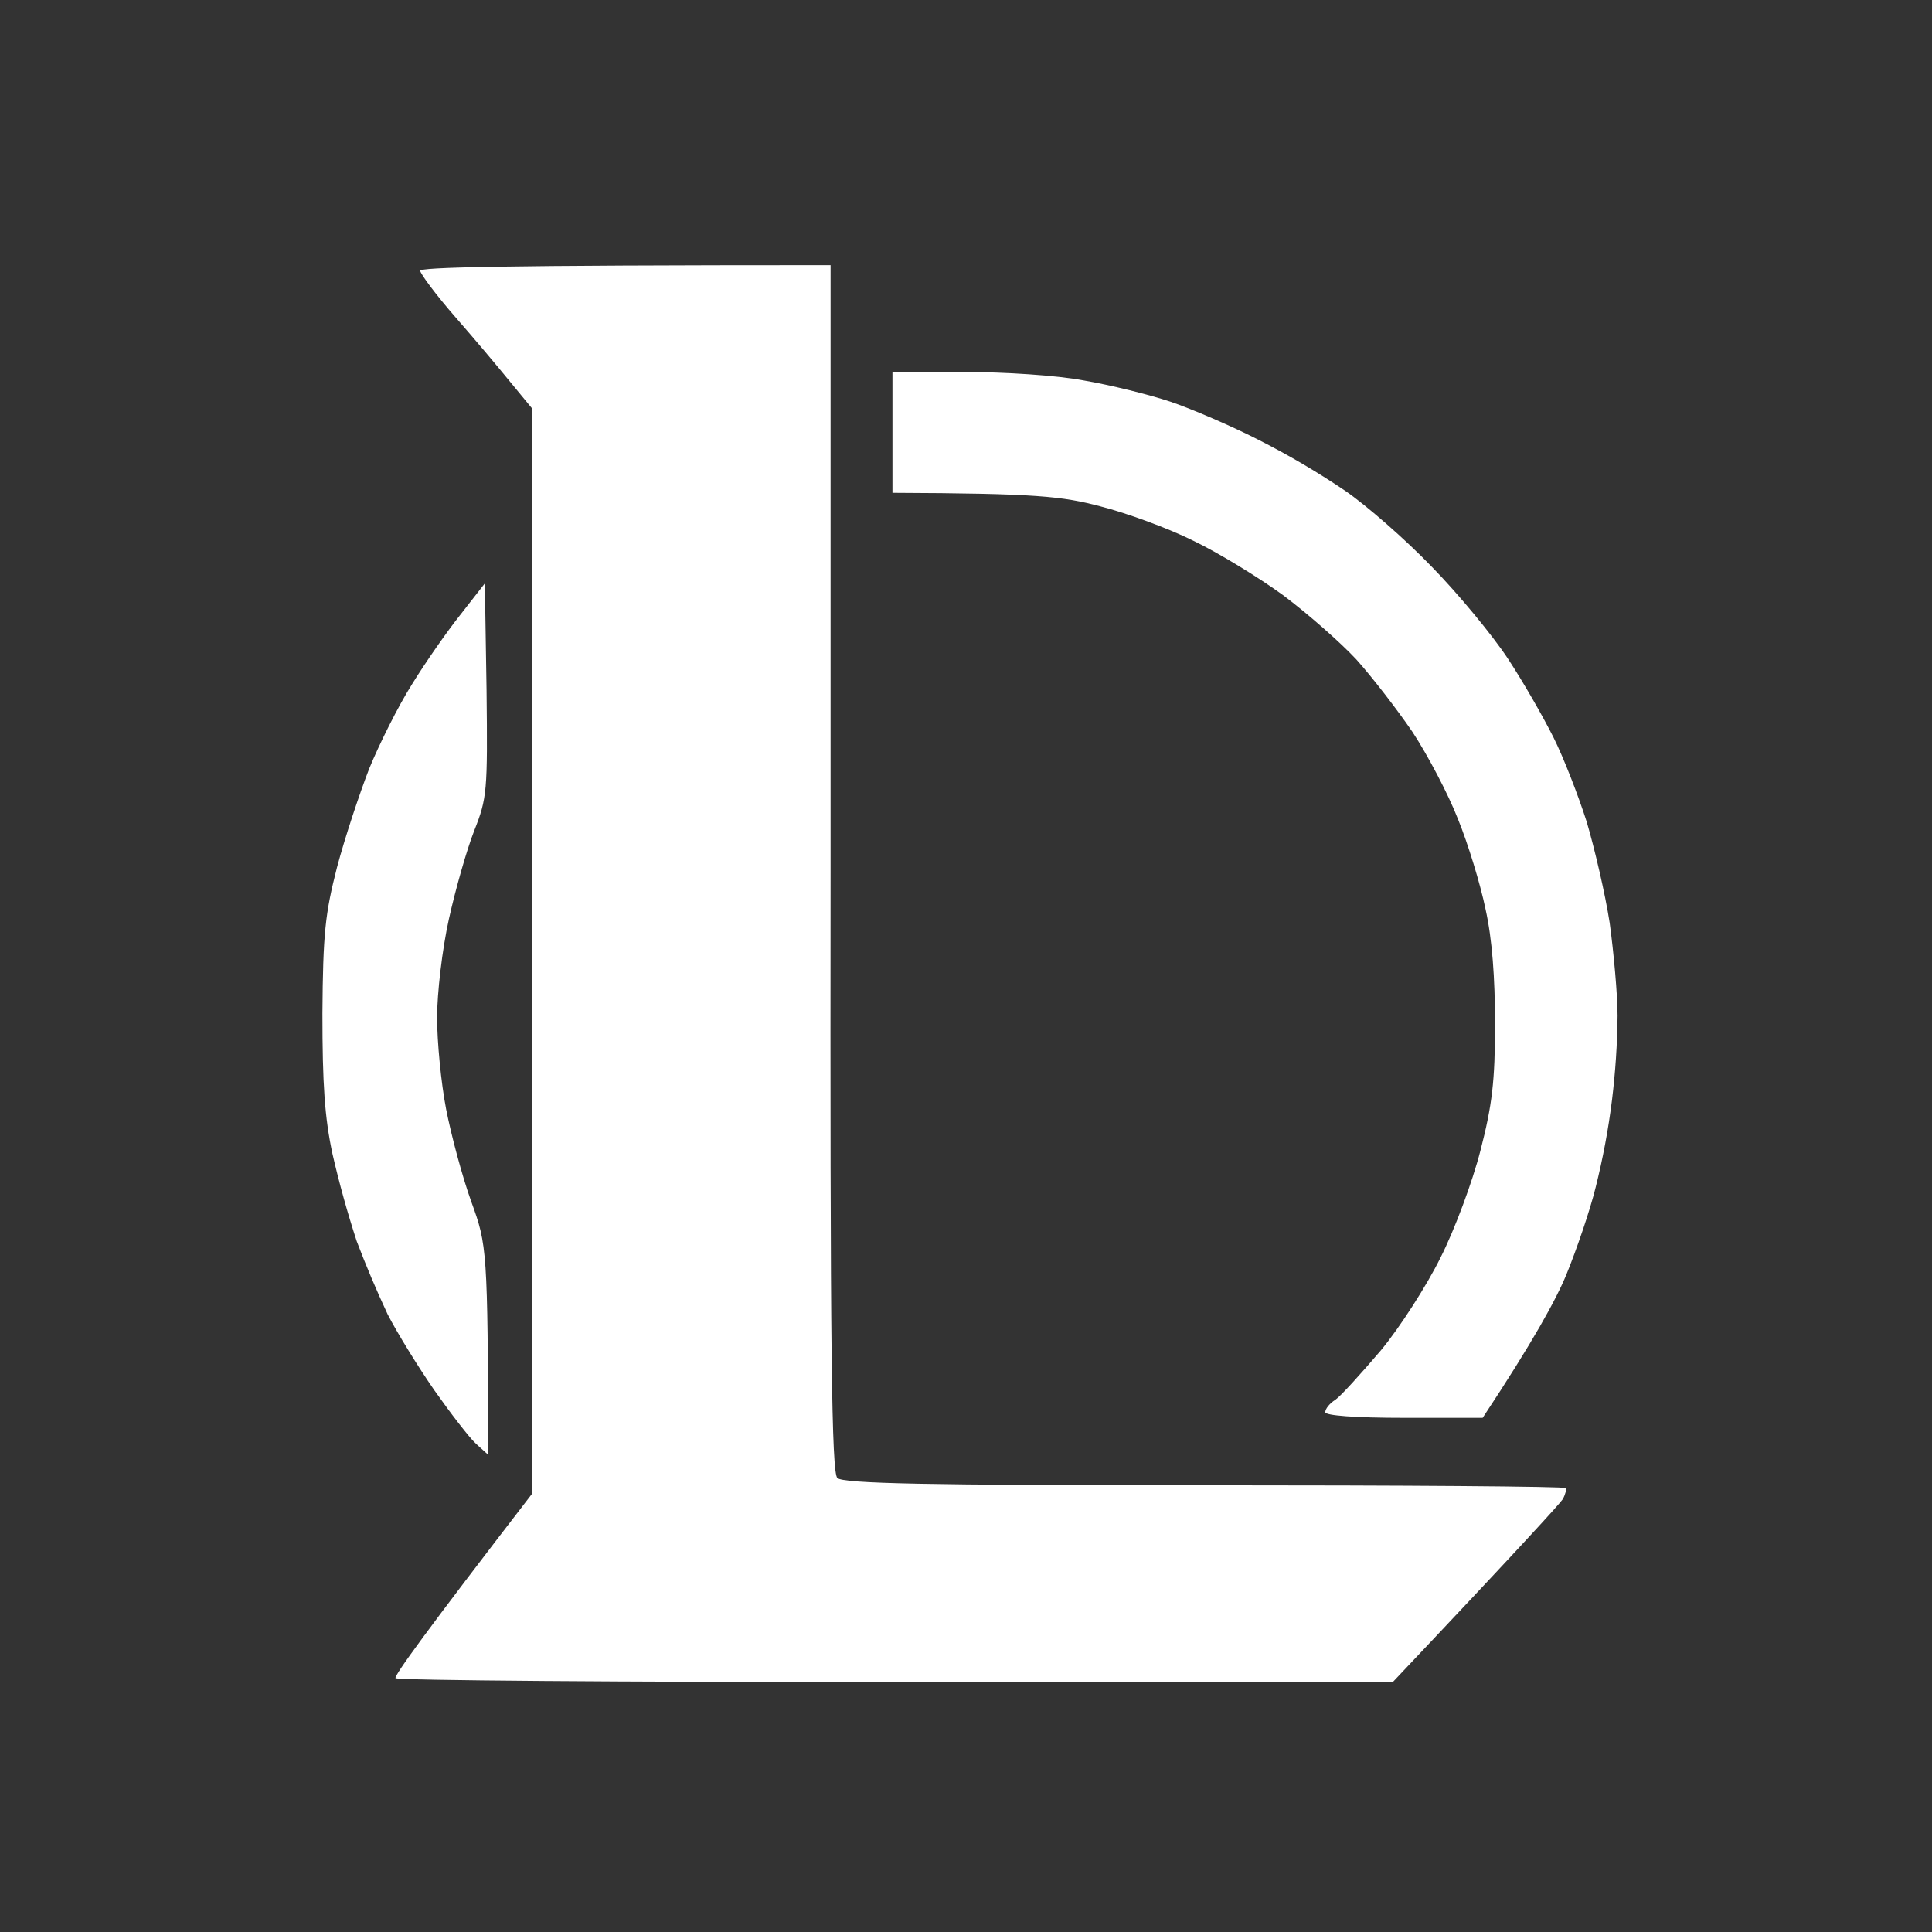
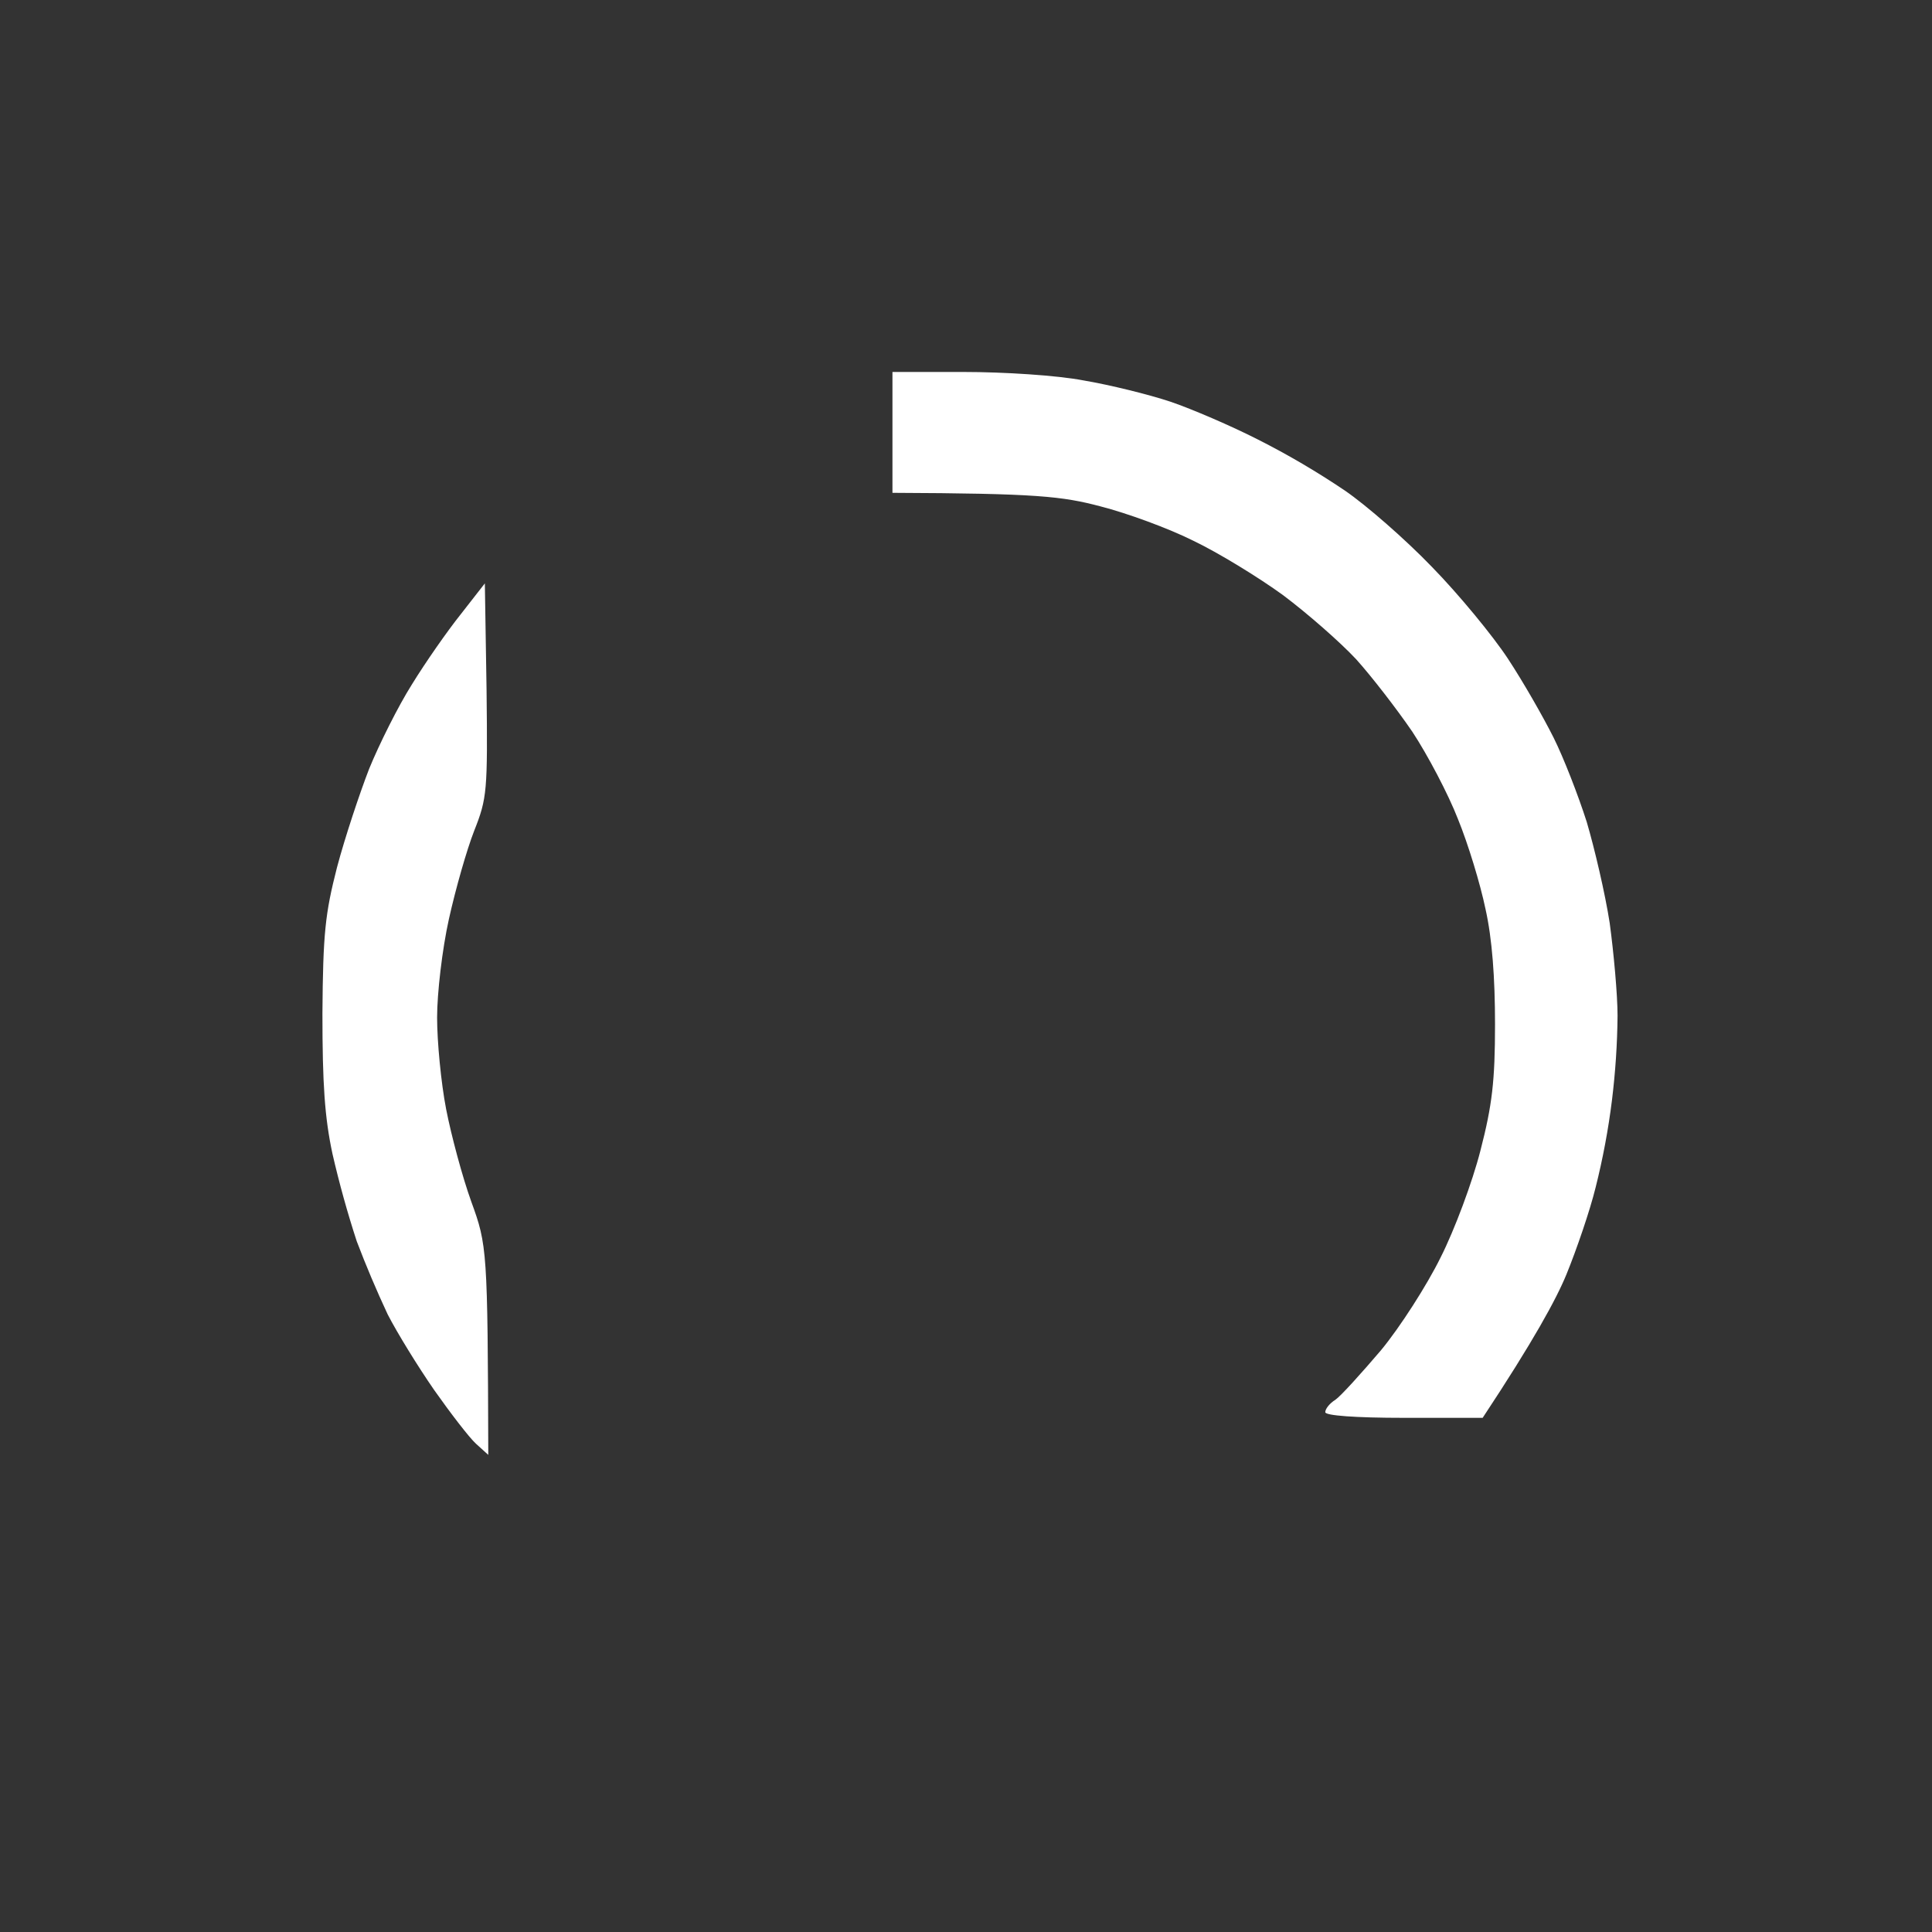
<svg xmlns="http://www.w3.org/2000/svg" width="45" height="45" viewBox="0 0 45 45" fill="none">
  <rect x="0" y="0" width="45" height="45" fill="#333333" stroke="none" />
-   <path d="M10.613 7.393C10.155 6.87 9.788 6.372 9.788 6.307C9.788 6.228 11.464 6.176 19.346 6.176V20.228C19.332 31.556 19.372 34.294 19.503 34.425C19.634 34.556 21.585 34.595 28.053 34.595C32.662 34.595 36.446 34.621 36.472 34.661C36.486 34.7 36.459 34.805 36.407 34.909C36.341 35.014 35.437 36.009 32.44 39.179H20.852C14.476 39.179 9.238 39.14 9.212 39.087C9.186 39.021 9.892 38.039 12.394 34.791V9.515L11.909 8.926C11.485 8.408 11.053 7.897 10.613 7.393Z" fill="white" />
  <path d="M20.787 11.479V8.664H22.449C23.379 8.664 24.622 8.742 25.238 8.861C25.853 8.965 26.757 9.188 27.267 9.358C27.765 9.528 28.681 9.922 29.297 10.236C29.998 10.59 30.675 10.988 31.326 11.427C31.824 11.768 32.74 12.567 33.356 13.208C33.971 13.837 34.77 14.806 35.123 15.343C35.477 15.88 35.948 16.705 36.184 17.177C36.42 17.648 36.76 18.526 36.957 19.141C37.139 19.756 37.388 20.817 37.493 21.499C37.585 22.179 37.676 23.162 37.676 23.66C37.67 24.317 37.626 24.972 37.546 25.624C37.461 26.308 37.334 26.986 37.166 27.654C37.035 28.191 36.721 29.107 36.485 29.684C36.249 30.26 35.713 31.242 34.534 33.024H32.701C31.562 33.024 30.868 32.971 30.868 32.893C30.868 32.814 30.973 32.683 31.103 32.604C31.234 32.513 31.706 31.989 32.164 31.452C32.609 30.915 33.238 29.932 33.553 29.291C33.879 28.649 34.298 27.523 34.481 26.803C34.756 25.742 34.822 25.179 34.822 23.856C34.822 22.782 34.756 21.865 34.6 21.172C34.481 20.595 34.194 19.652 33.958 19.076C33.735 18.5 33.251 17.582 32.897 17.045C32.531 16.509 31.942 15.749 31.588 15.356C31.222 14.963 30.462 14.295 29.886 13.863C29.31 13.444 28.367 12.868 27.791 12.593C27.215 12.305 26.247 11.951 25.631 11.794C24.74 11.559 24.151 11.492 20.787 11.479ZM9.592 15.945C9.906 15.434 10.417 14.701 10.731 14.308L11.293 13.588L11.333 16.076C11.359 18.434 11.346 18.59 11.045 19.35C10.875 19.783 10.613 20.699 10.456 21.406C10.299 22.113 10.181 23.135 10.181 23.698C10.181 24.261 10.272 25.218 10.391 25.833C10.508 26.435 10.77 27.417 10.979 27.994C11.346 29.002 11.359 29.107 11.373 33.887L11.084 33.625C10.927 33.481 10.495 32.918 10.116 32.381C9.735 31.831 9.251 31.045 9.029 30.613C8.768 30.054 8.528 29.487 8.309 28.911C8.091 28.243 7.903 27.565 7.745 26.88C7.562 26.029 7.51 25.244 7.51 23.606C7.523 21.734 7.575 21.275 7.85 20.201C8.034 19.507 8.374 18.486 8.597 17.91C8.832 17.334 9.277 16.443 9.592 15.945Z" fill="white" />
</svg>